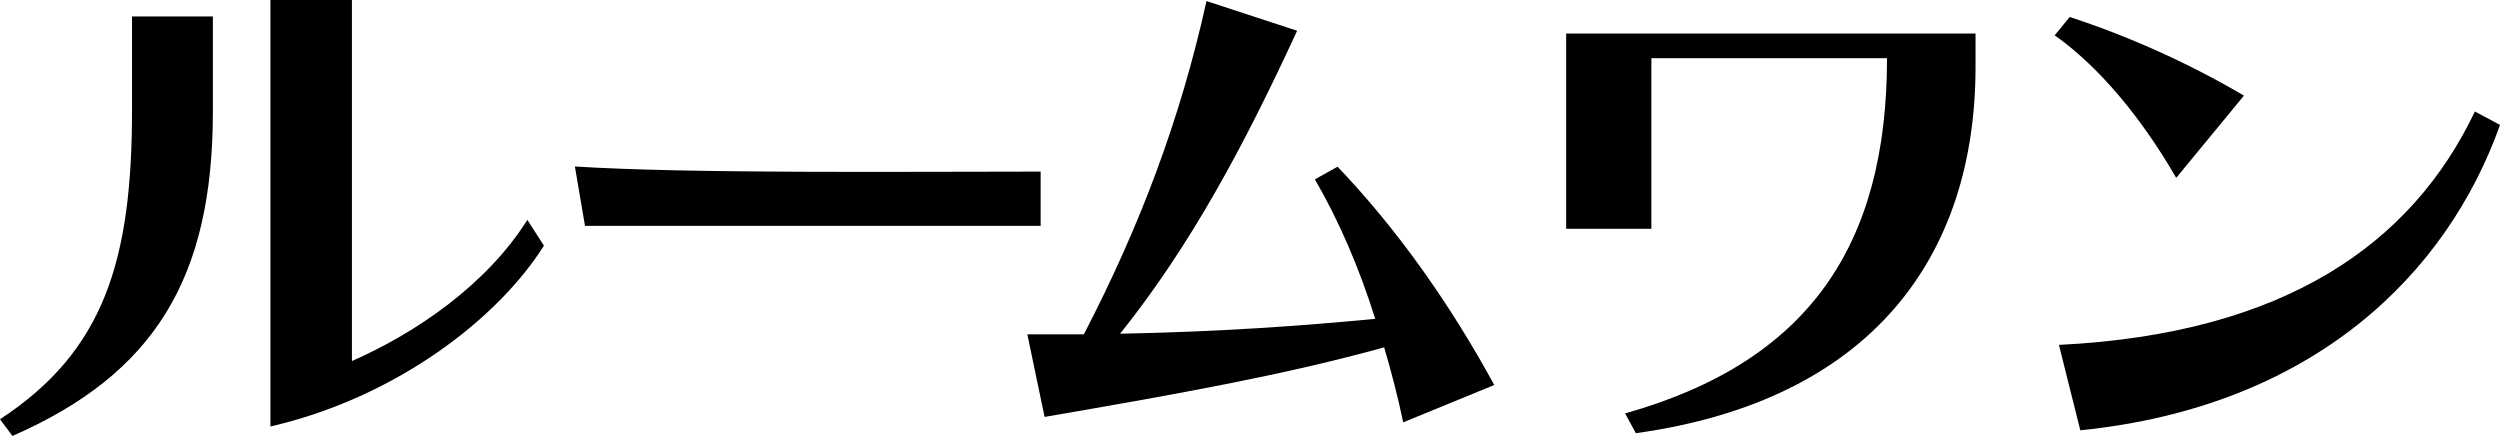
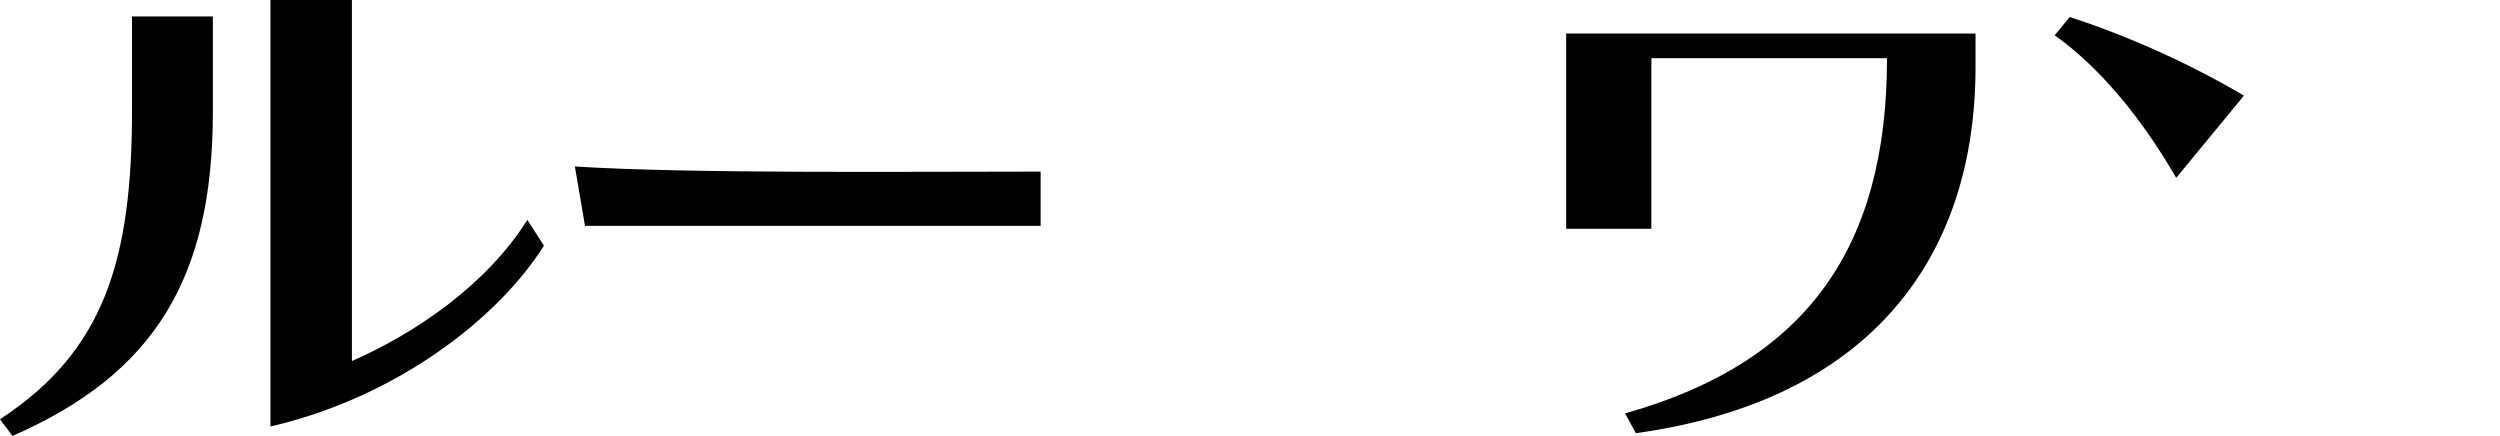
<svg xmlns="http://www.w3.org/2000/svg" id="b" data-name="レイヤー 2" viewBox="0 0 235 40.98">
  <g id="c" data-name="レイヤー 1">
    <g>
      <path d="M20.01,10.5V1.55h-7.6v8.77c0,14.15-2.6,22.67-12.41,29.09l1.17,1.57c13.28-5.81,18.84-14.75,18.84-30.48Z" />
      <path d="M51.13,23.09l-1.56-2.42c-3.82,6.07-10.39,10.58-16.49,13.27V0h-7.66v40.09c11.86-2.74,21.41-10.16,25.71-17Z" />
-       <path d="M97.82,21.23v-5.1c-12.97,0-32.97.2-43.78-.48l.95,5.58h42.83Z" />
-       <path d="M98.19,39.19c12.79-2.2,22.65-3.97,31.92-6.54.69,2.35,1.29,4.64,1.79,7.05l8.56-3.51c-4.09-7.51-9.06-14.59-14.73-20.52l-2.13,1.19c2.22,3.81,4.17,8.31,5.67,13.11-6.86.66-14.49,1.21-23.98,1.4,6.69-8.38,11.67-17.71,16.64-28.48L113.41.1c-2.43,11.02-6.23,21.12-11.53,31.33h-5.31l1.62,7.75Z" />
+       <path d="M97.82,21.23v-5.1c-12.97,0-32.97.2-43.78-.48l.95,5.58h42.83" />
      <path d="M155.23,5.47h22.15c0,17.56-7.34,28.52-24.62,33.39l1.01,1.86c22.24-3.09,31.93-16.7,31.93-34.43v-3.14h-38.48v18.36h8.01V5.47Z" />
-       <path d="M235,11.74l-2.36-1.26c-5.92,12.43-17.86,20.89-39.1,21.94l2.01,8.03c21.98-2.24,34.48-14.74,39.45-28.7Z" />
      <path d="M204.57,16.71l6.36-7.72c-5.43-3.2-11.17-5.7-16.38-7.39l-1.41,1.72c4.13,2.92,8.11,7.67,11.42,13.39Z" />
    </g>
  </g>
</svg>